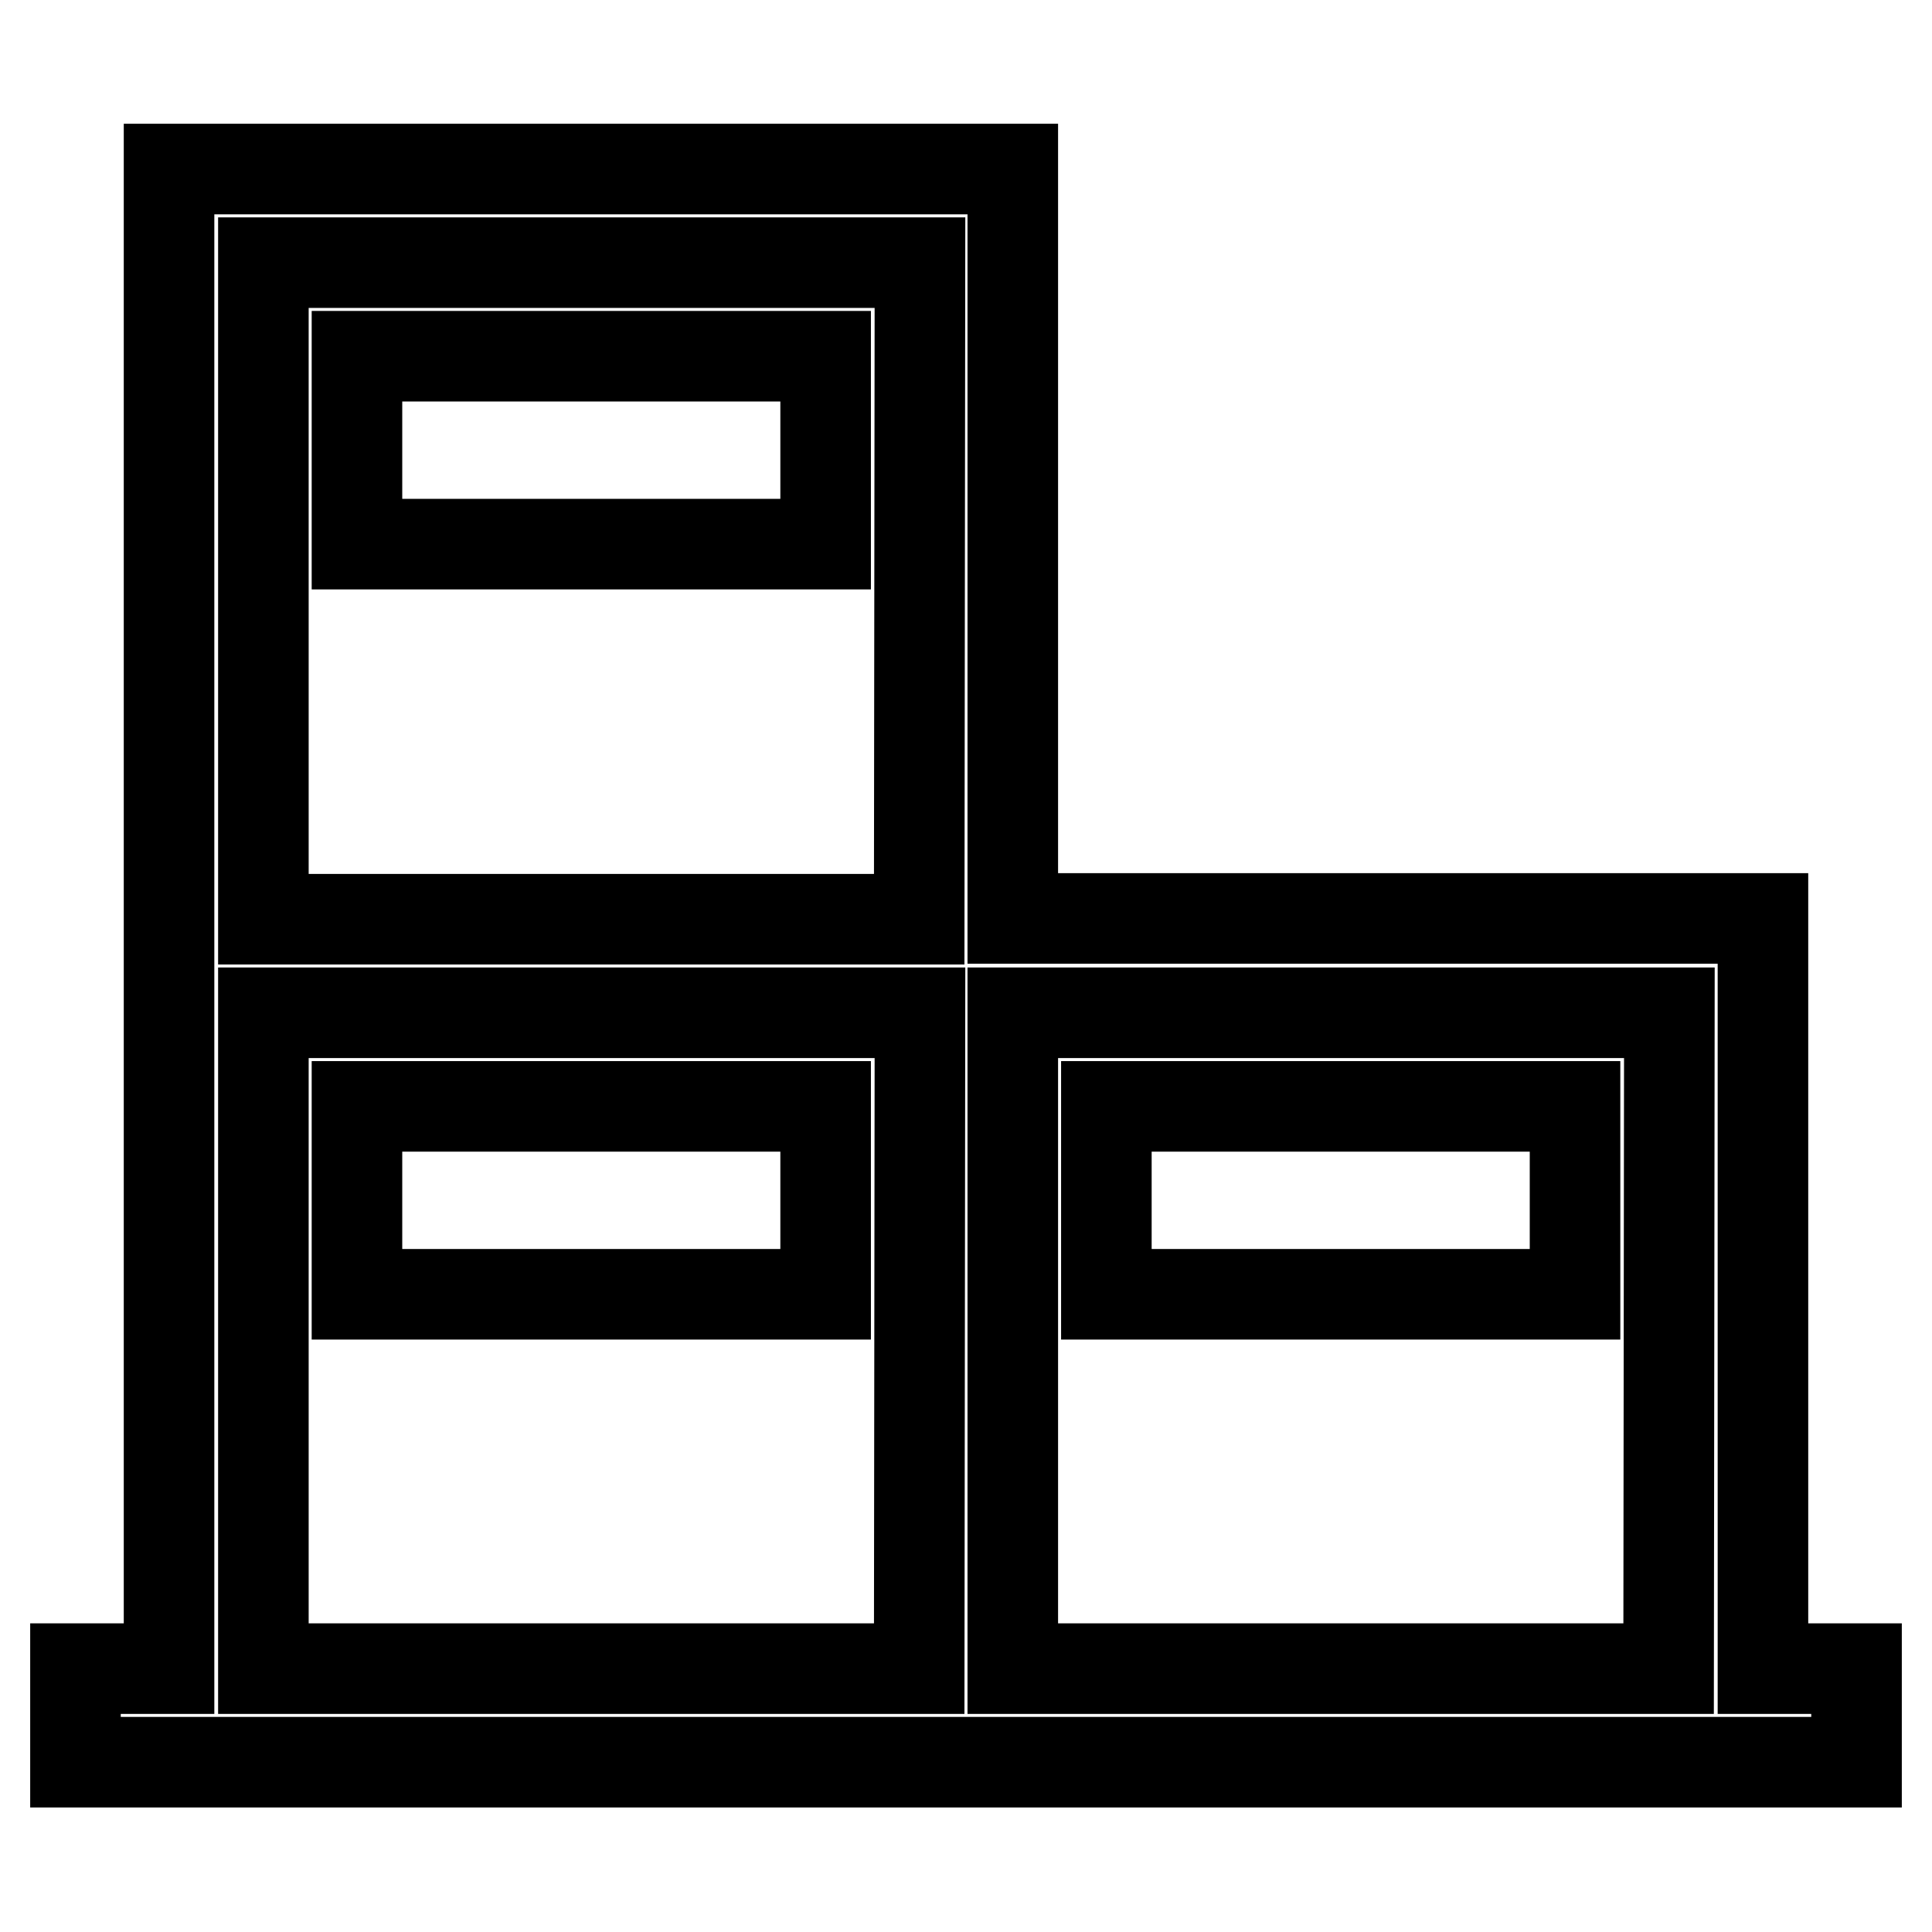
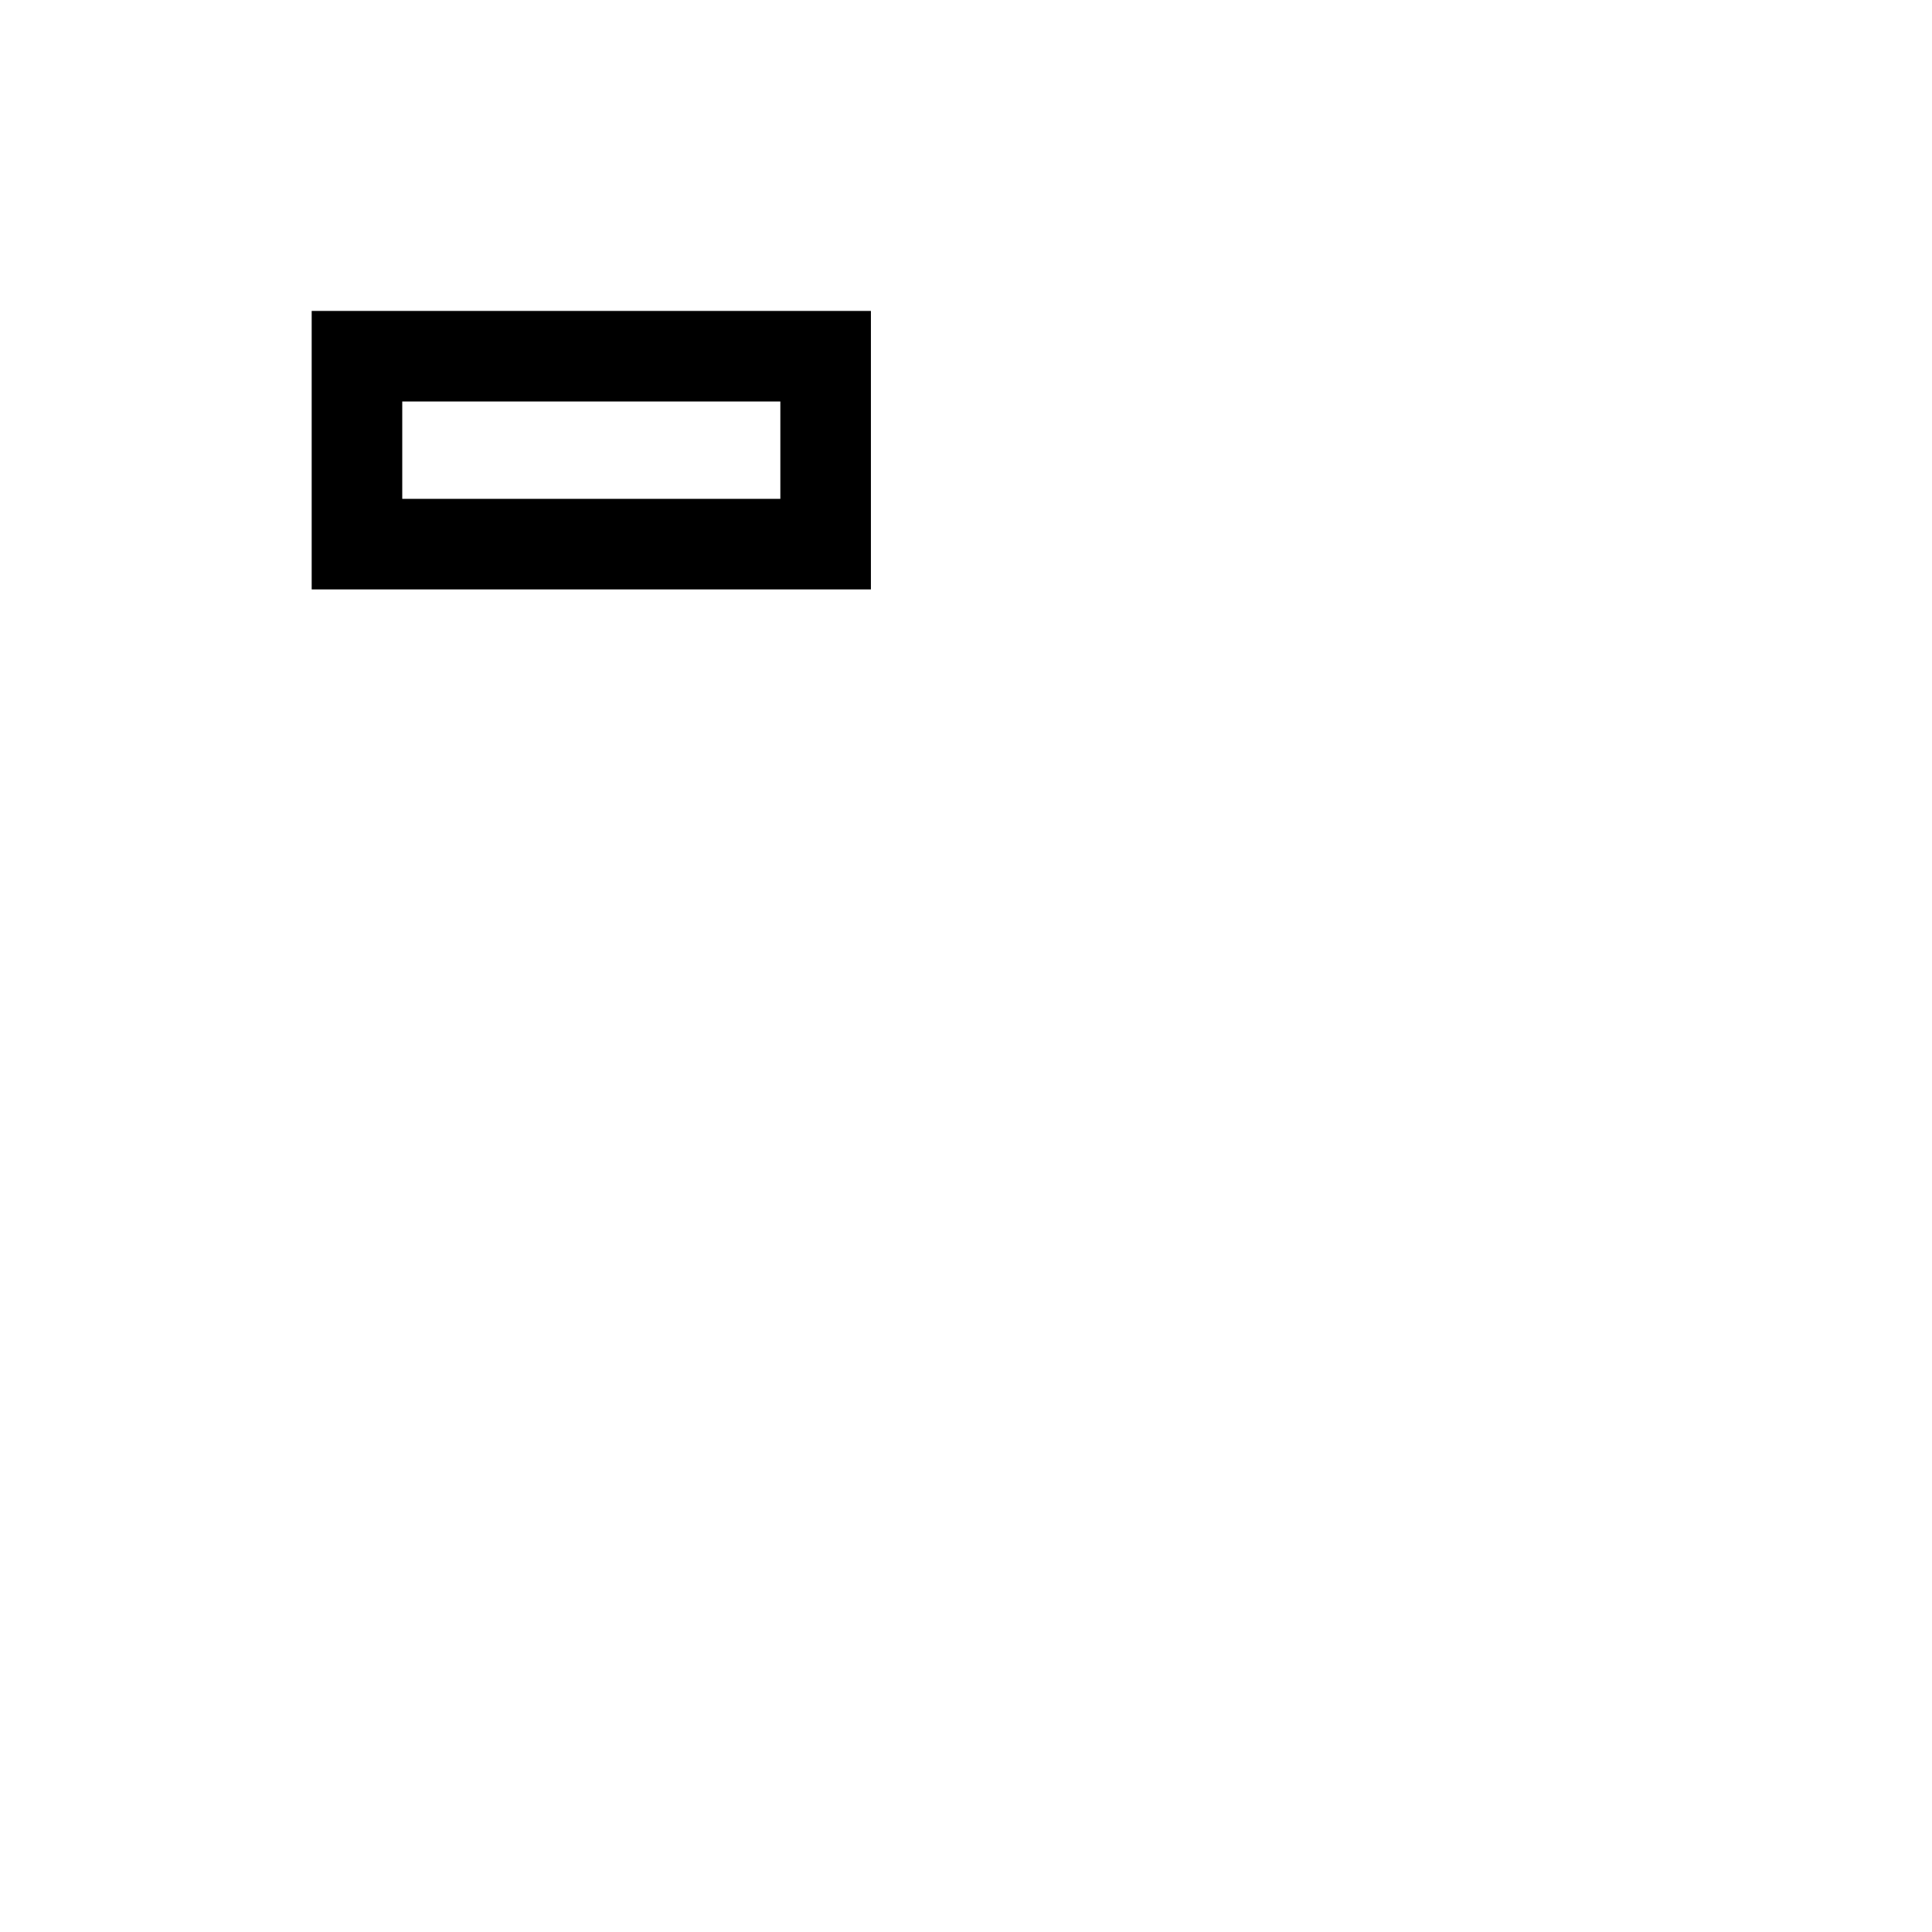
<svg xmlns="http://www.w3.org/2000/svg" version="1.1" x="0px" y="0px" viewBox="0 0 256 256" enable-background="new 0 0 256 256" xml:space="preserve">
  <g>
    <g>
-       <path stroke-width="12" fill-opacity="0" stroke="#000000" d="M233.6,221.1v-99.4h-99.4V22.4H22.4v198.7H10v12.4h236v-12.4L233.6,221.1L233.6,221.1z M121.8,221.1H34.9v-86.9h87L121.8,221.1L121.8,221.1z M121.8,121.8H34.9V34.8h87L121.8,121.8L121.8,121.8z M221.1,221.1h-86.9v-86.9h87L221.1,221.1L221.1,221.1z" />
      <path stroke-width="12" fill-opacity="0" stroke="#000000" d="M47.3,47.2h62.1v24.9H47.3V47.2z" />
-       <path stroke-width="12" fill-opacity="0" stroke="#000000" d="M47.3,146.6h62.1v24.9H47.3V146.6z" />
-       <path stroke-width="12" fill-opacity="0" stroke="#000000" d="M146.6,146.6h62.1v24.9h-62.1V146.6z" />
    </g>
  </g>
</svg>